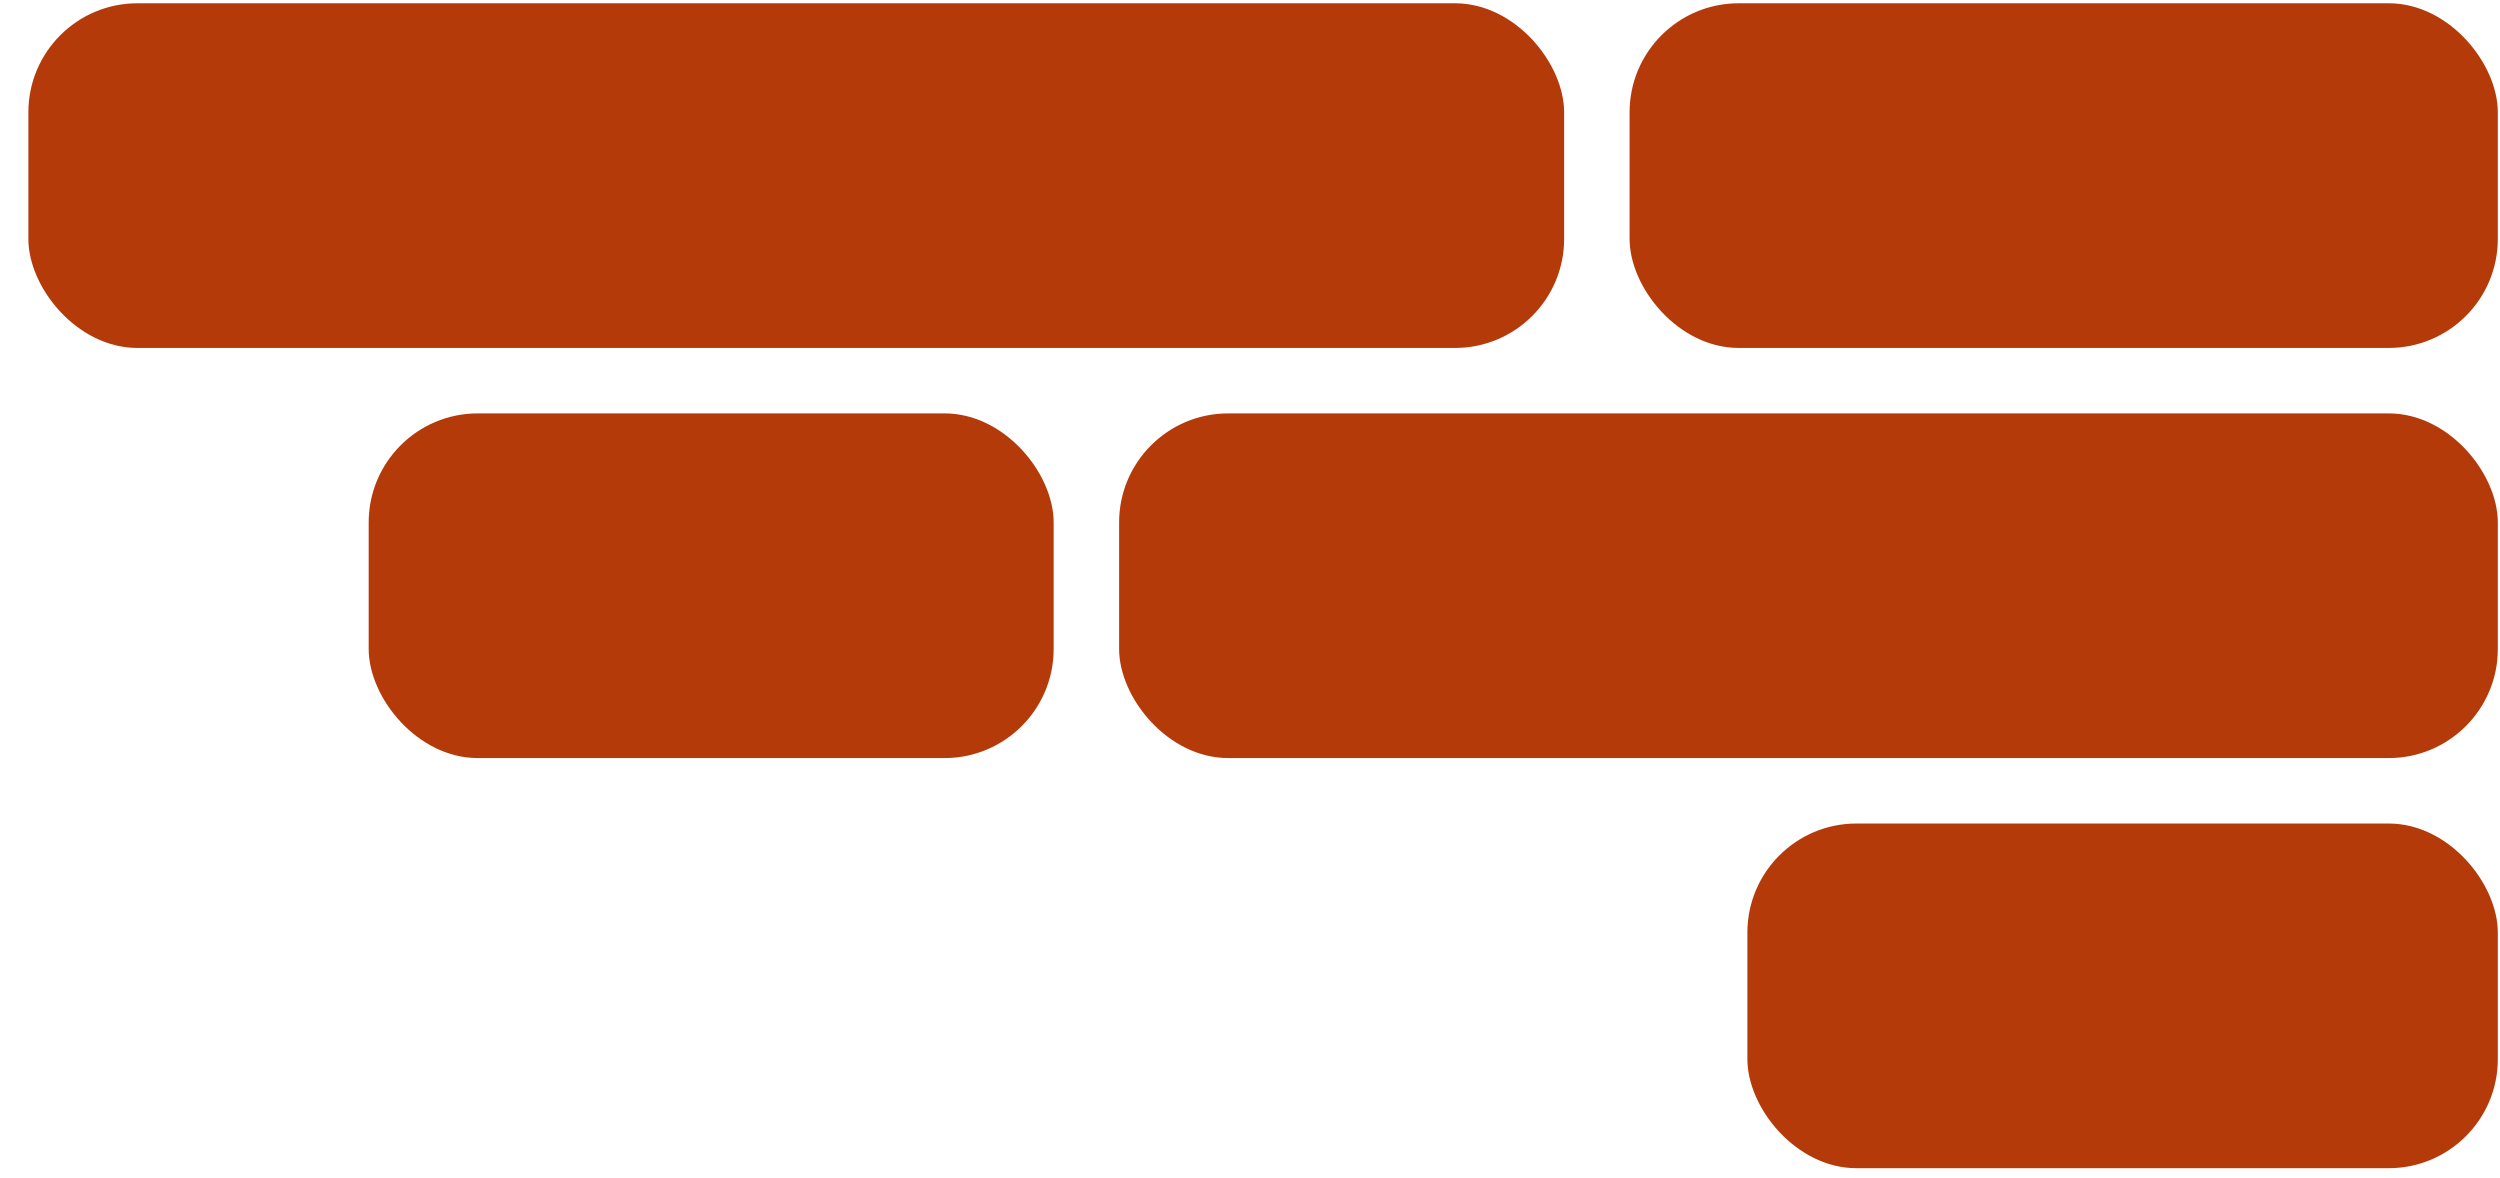
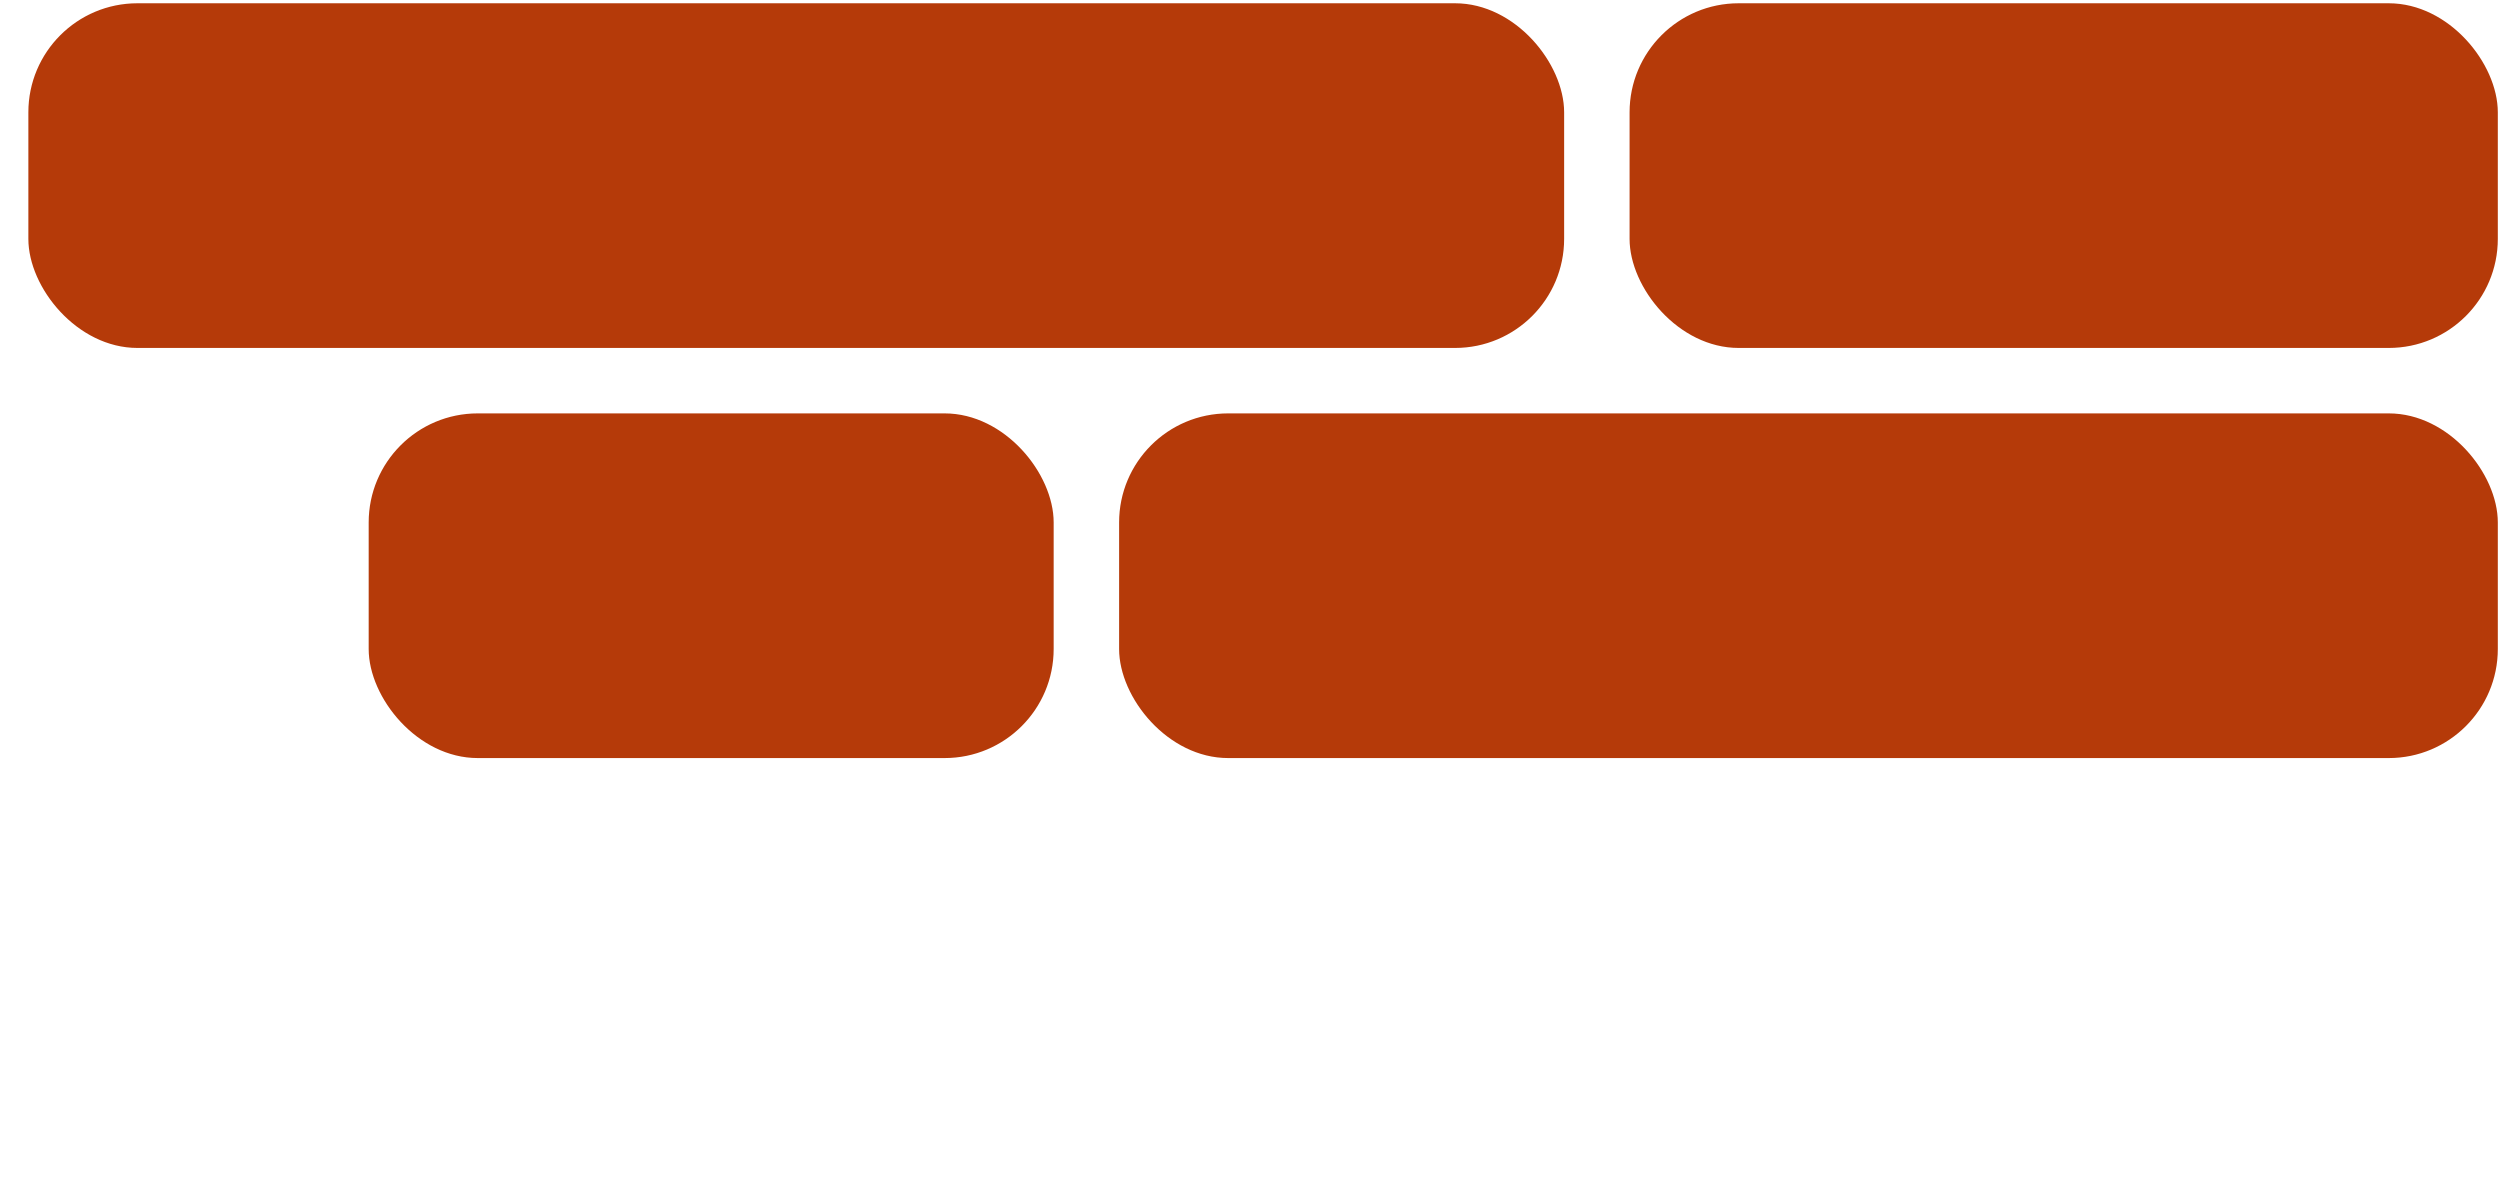
<svg xmlns="http://www.w3.org/2000/svg" width="191" height="90" viewBox="0 0 191 90" fill="none">
  <rect x="2.167" y="0.25" width="117.333" height="26.333" rx="8.333" fill="#B53A09" />
  <rect x="124.5" y="0.25" width="66.333" height="26.333" rx="8.333" fill="#B53A09" />
  <rect x="28.167" y="31.583" width="52.333" height="26.333" rx="8.333" fill="#B53A09" />
  <rect x="85.5" y="31.583" width="105.333" height="26.333" rx="8.333" fill="#B53A09" />
-   <rect x="133.5" y="62.917" width="57.333" height="26.333" rx="8.333" fill="#B53A09" />
</svg>